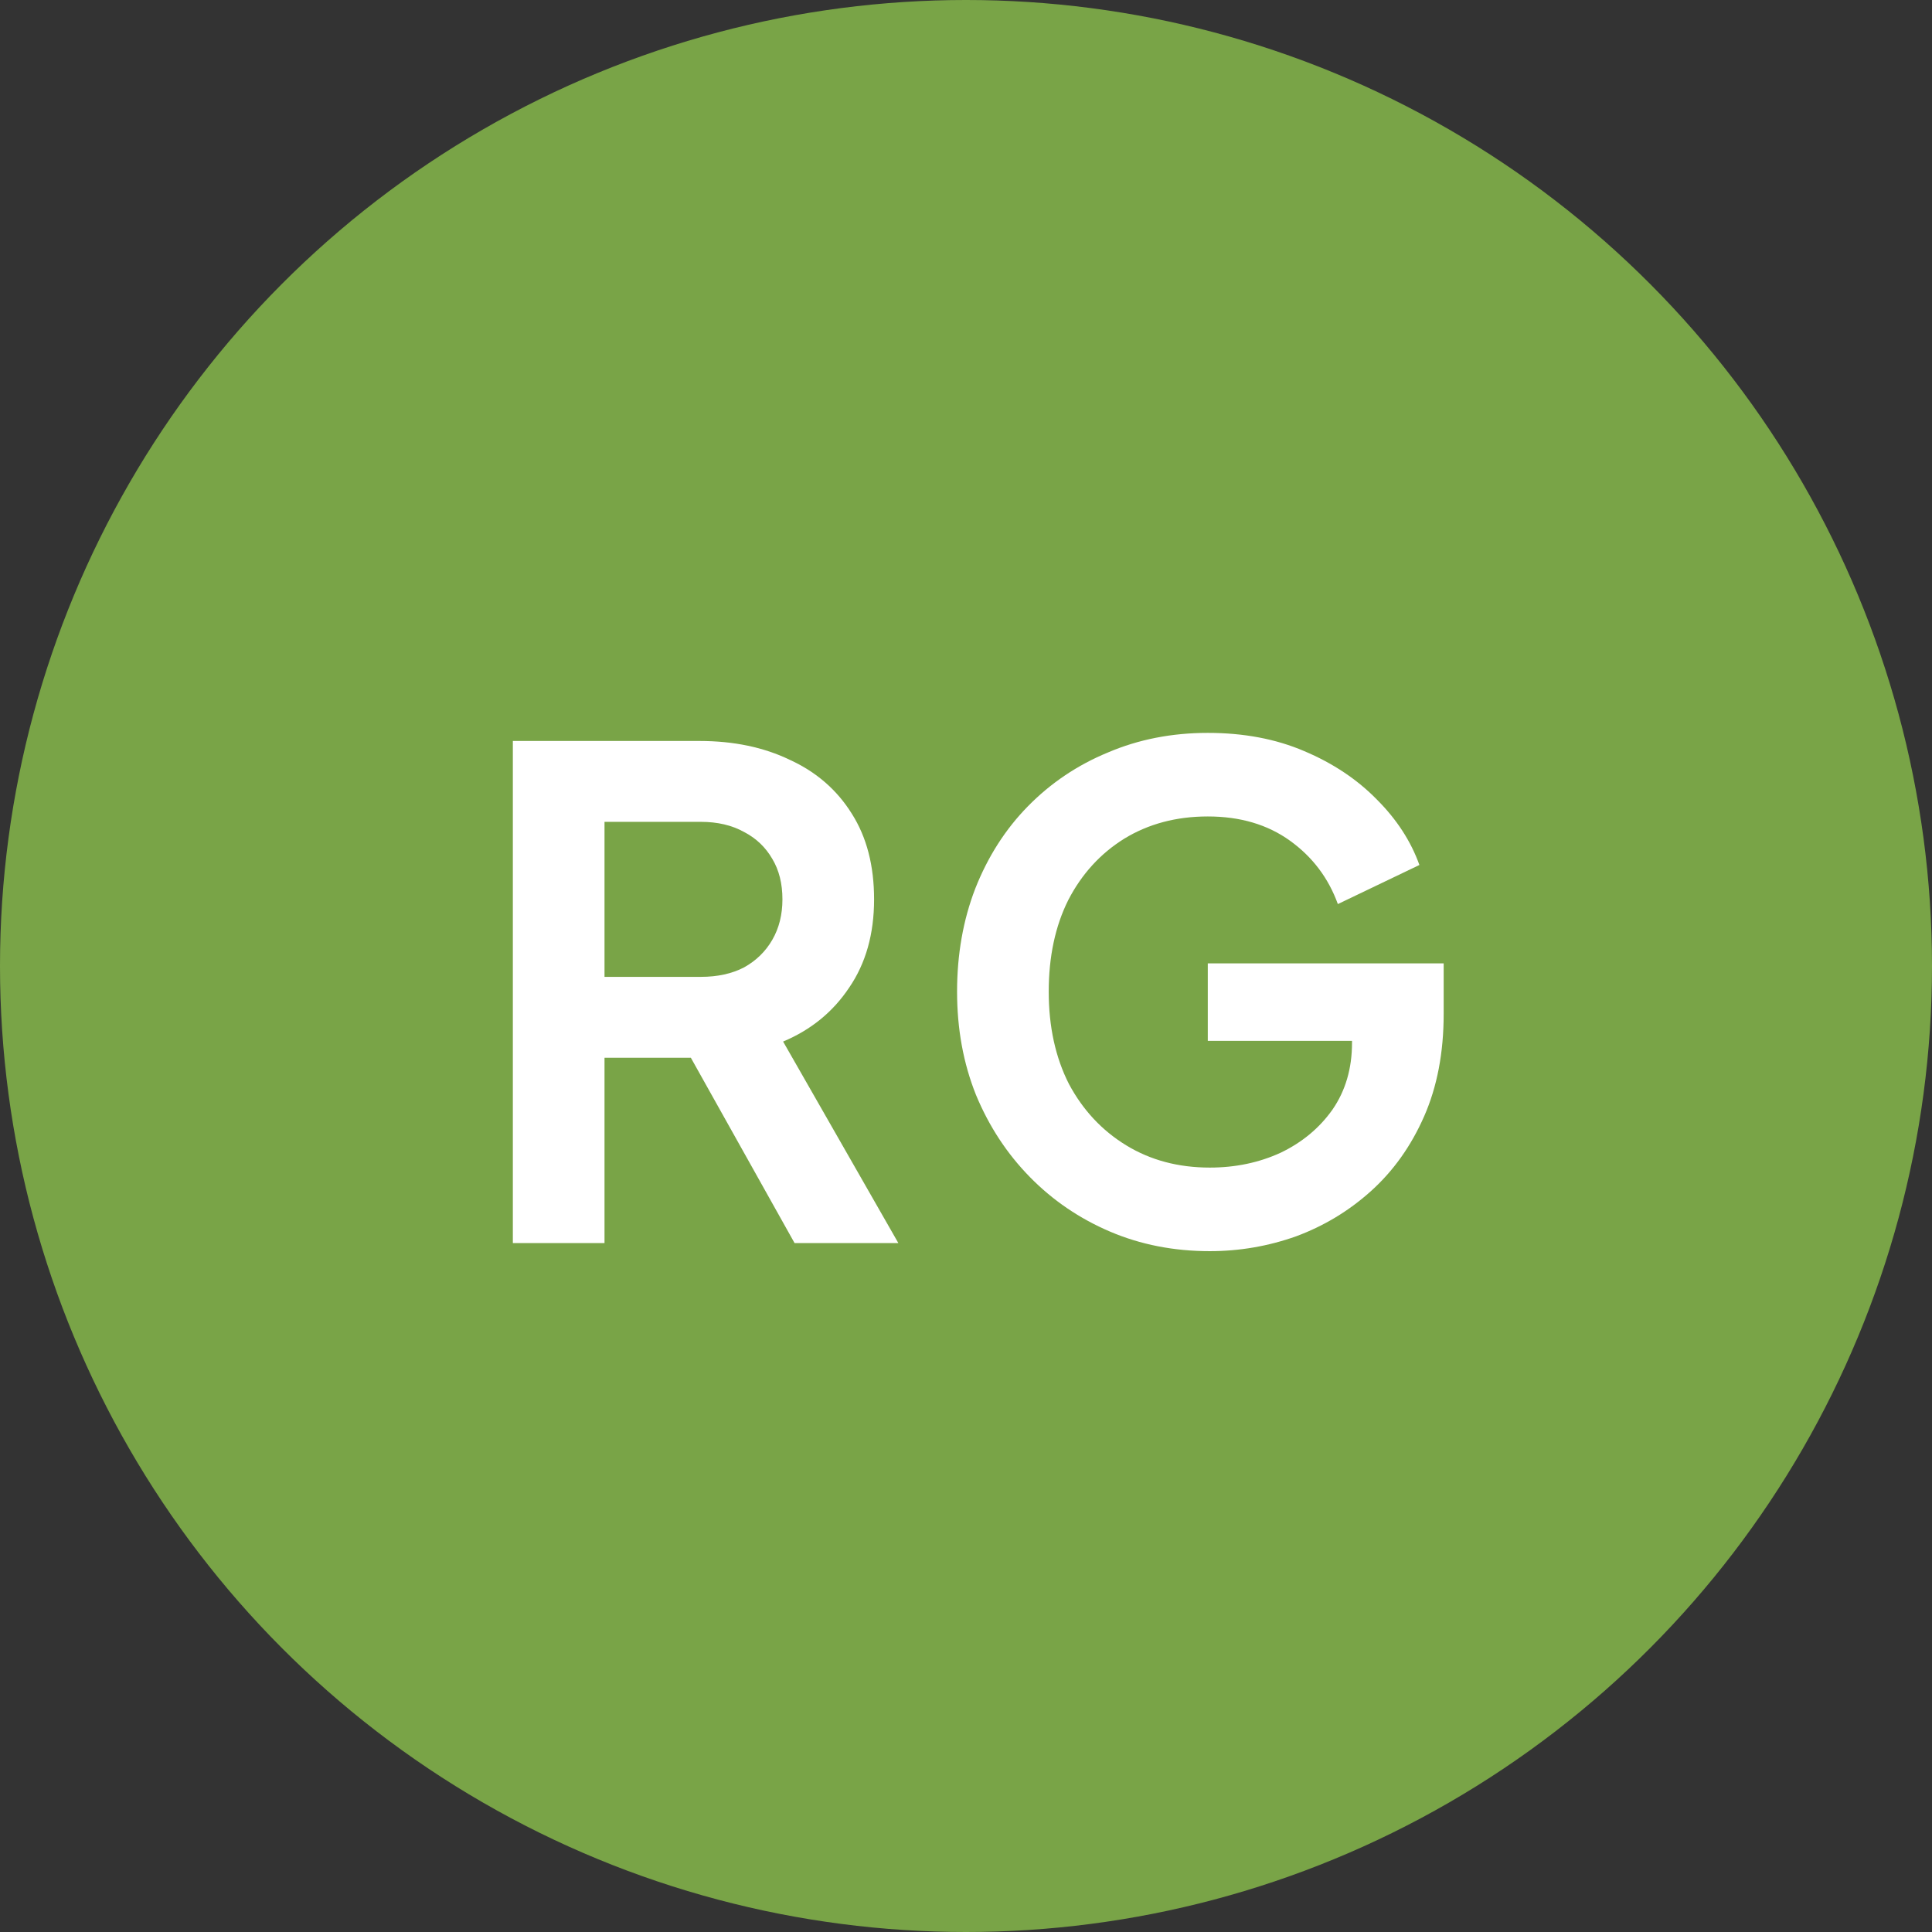
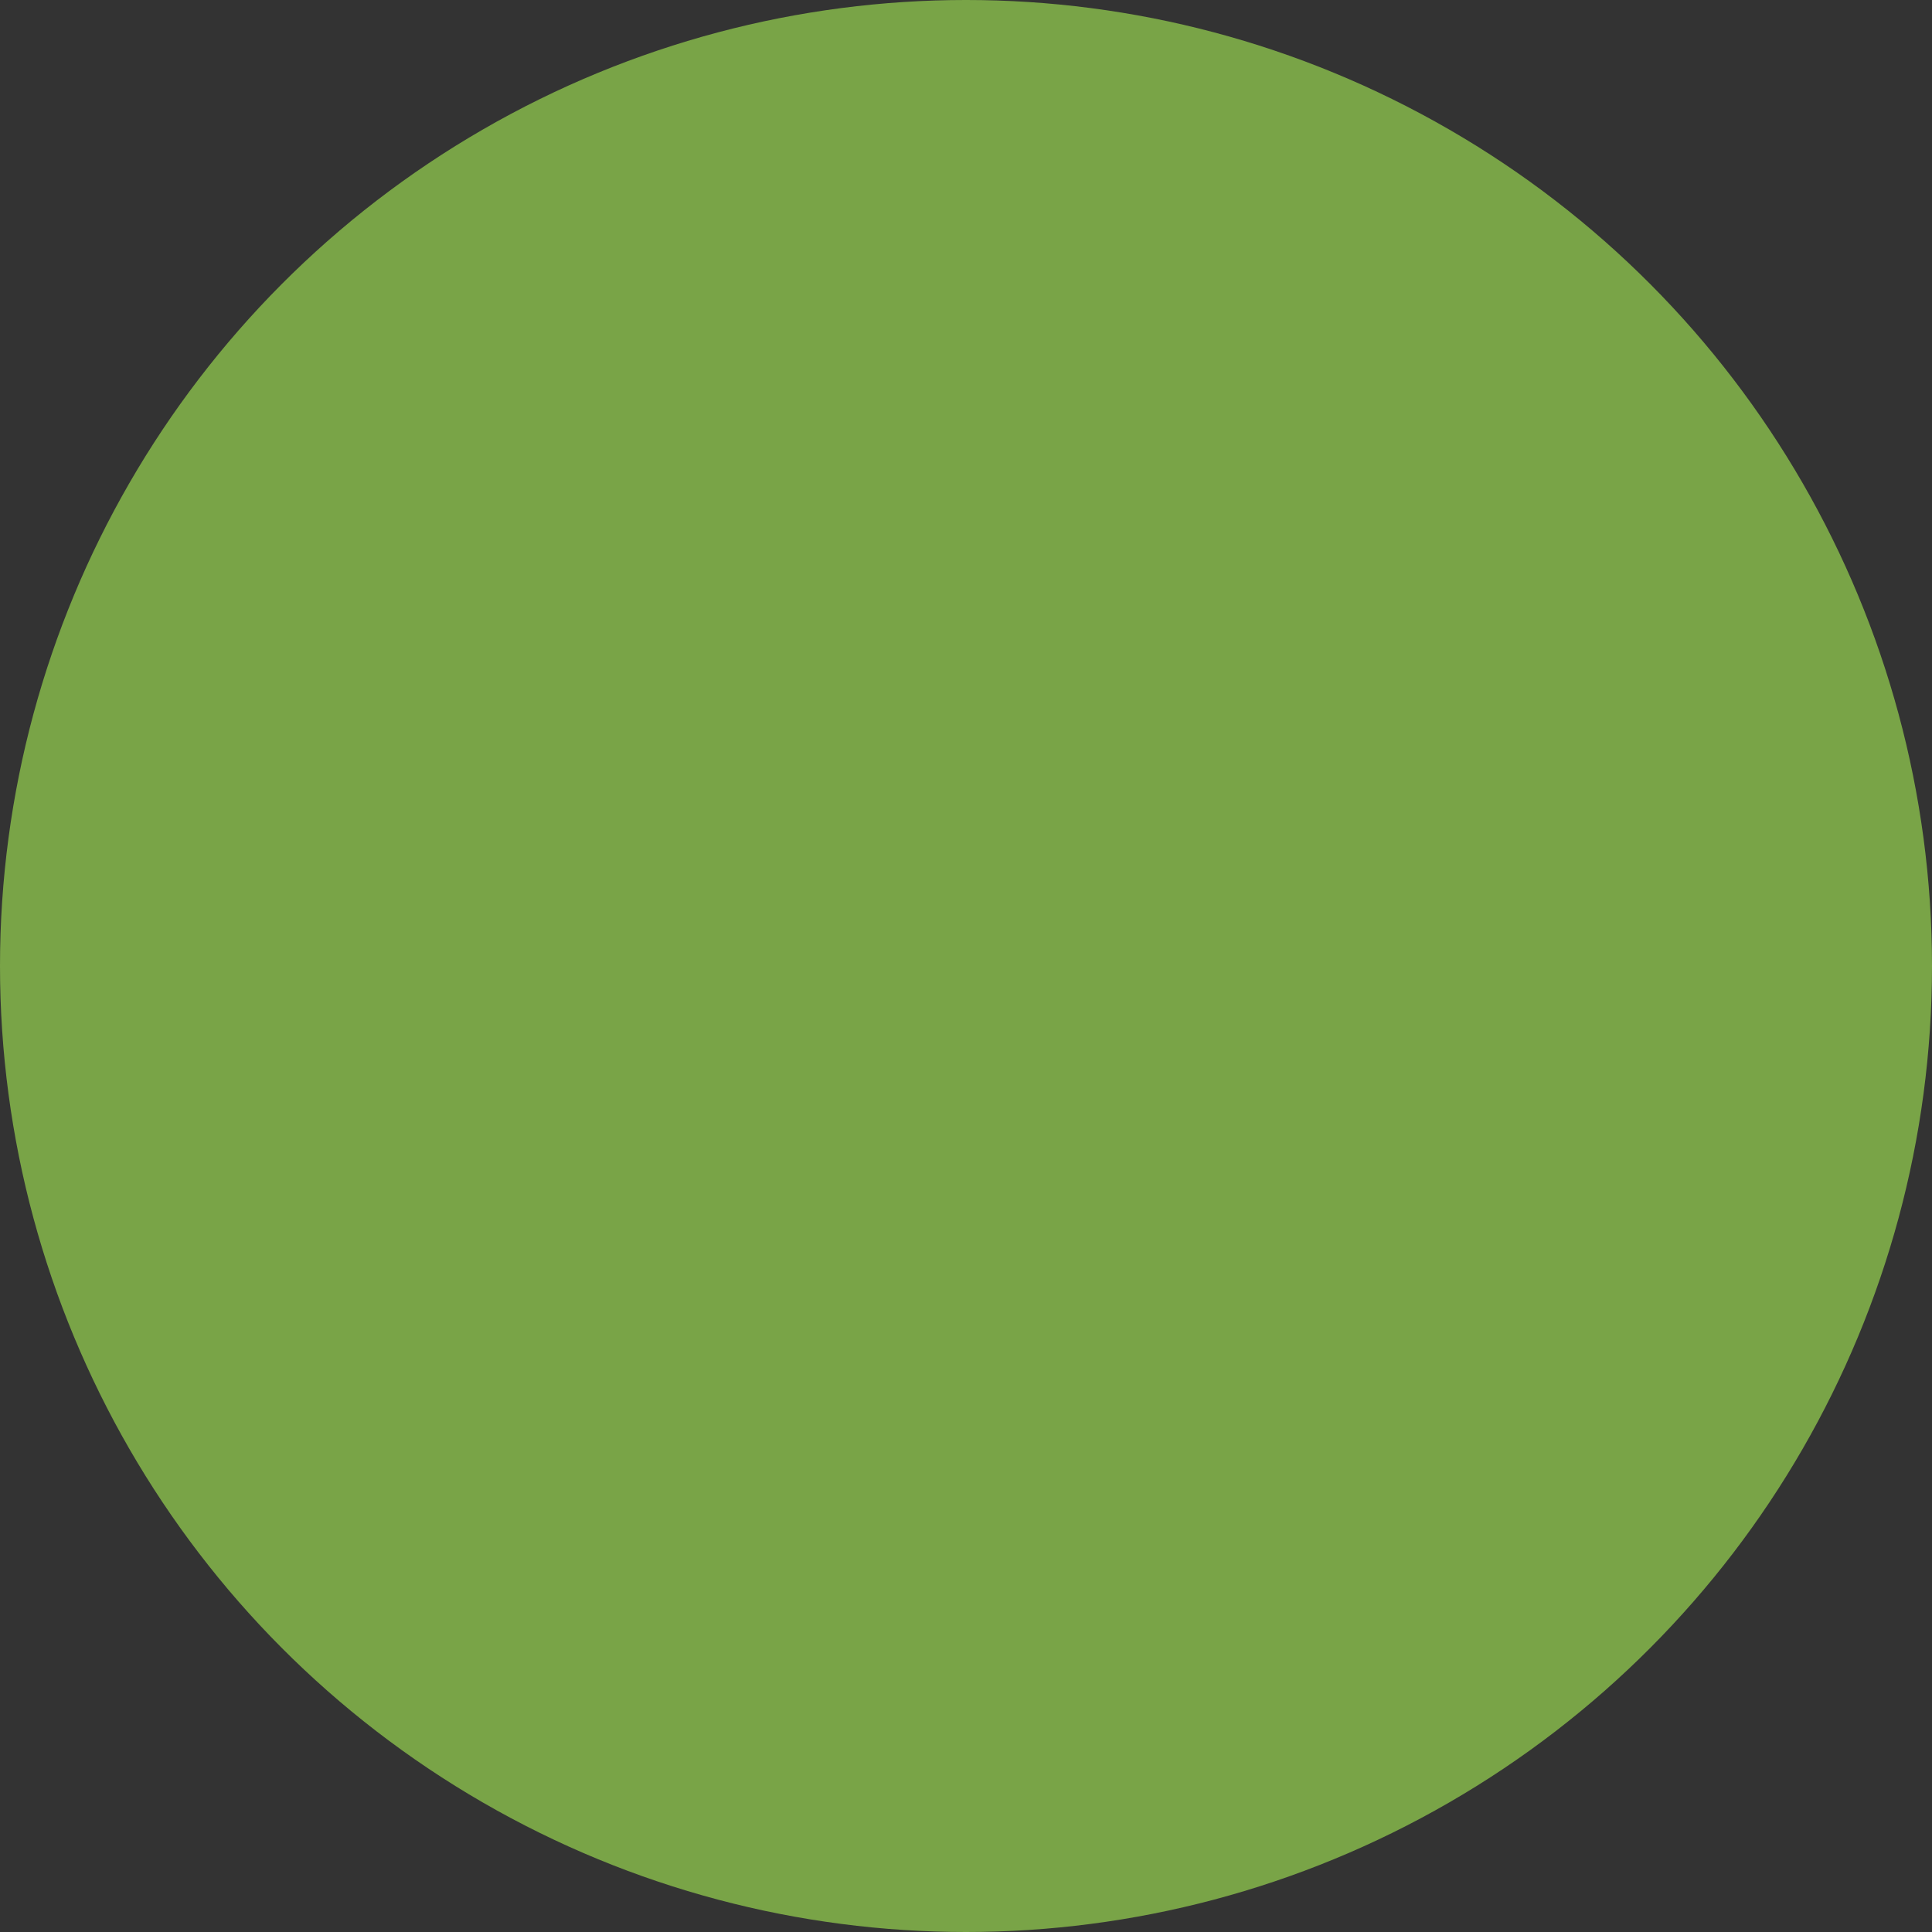
<svg xmlns="http://www.w3.org/2000/svg" width="129" height="129" viewBox="0 0 129 129" fill="none">
  <rect x="0" y="0" width="129" height="129" fill="#333333" stroke="none" />
  <circle cx="64.5" cy="64.5" r="64.5" fill="#79A447" />
-   <path d="M80.779 83.54C78.379 83.54 76.159 83.105 74.119 82.235C72.079 81.365 70.294 80.15 68.764 78.59C67.234 77.03 66.034 75.2 65.164 73.1C64.324 71 63.904 68.705 63.904 66.215C63.904 63.725 64.309 61.43 65.119 59.33C65.959 57.2 67.129 55.37 68.629 53.84C70.159 52.28 71.944 51.08 73.984 50.24C76.024 49.37 78.244 48.935 80.644 48.935C83.044 48.935 85.189 49.34 87.079 50.15C88.999 50.96 90.619 52.04 91.939 53.39C93.259 54.71 94.204 56.165 94.774 57.755L89.329 60.365C88.699 58.625 87.634 57.215 86.134 56.135C84.634 55.055 82.804 54.515 80.644 54.515C78.544 54.515 76.684 55.01 75.064 56C73.474 56.99 72.229 58.355 71.329 60.095C70.459 61.835 70.024 63.875 70.024 66.215C70.024 68.555 70.474 70.61 71.374 72.38C72.304 74.12 73.579 75.485 75.199 76.475C76.819 77.465 78.679 77.96 80.779 77.96C82.489 77.96 84.064 77.63 85.504 76.97C86.944 76.28 88.099 75.32 88.969 74.09C89.839 72.83 90.274 71.345 90.274 69.635V67.07L93.064 69.5H80.644V64.325H96.394V67.7C96.394 70.28 95.959 72.56 95.089 74.54C94.219 76.52 93.034 78.185 91.534 79.535C90.064 80.855 88.399 81.86 86.539 82.55C84.679 83.21 82.759 83.54 80.779 83.54Z" fill="white" />
-   <path d="M34.243 83V49.475H46.708C48.988 49.475 50.998 49.895 52.738 50.735C54.508 51.545 55.888 52.745 56.878 54.335C57.868 55.895 58.363 57.8 58.363 60.05C58.363 62.36 57.808 64.325 56.698 65.945C55.618 67.565 54.148 68.765 52.288 69.545L59.983 83H53.053L44.818 68.285L48.778 70.625H40.363V83H34.243ZM40.363 65.225H46.798C47.908 65.225 48.868 65.015 49.678 64.595C50.488 64.145 51.118 63.53 51.568 62.75C52.018 61.97 52.243 61.07 52.243 60.05C52.243 59 52.018 58.1 51.568 57.35C51.118 56.57 50.488 55.97 49.678 55.55C48.868 55.1 47.908 54.875 46.798 54.875H40.363V65.225Z" fill="white" />
</svg>